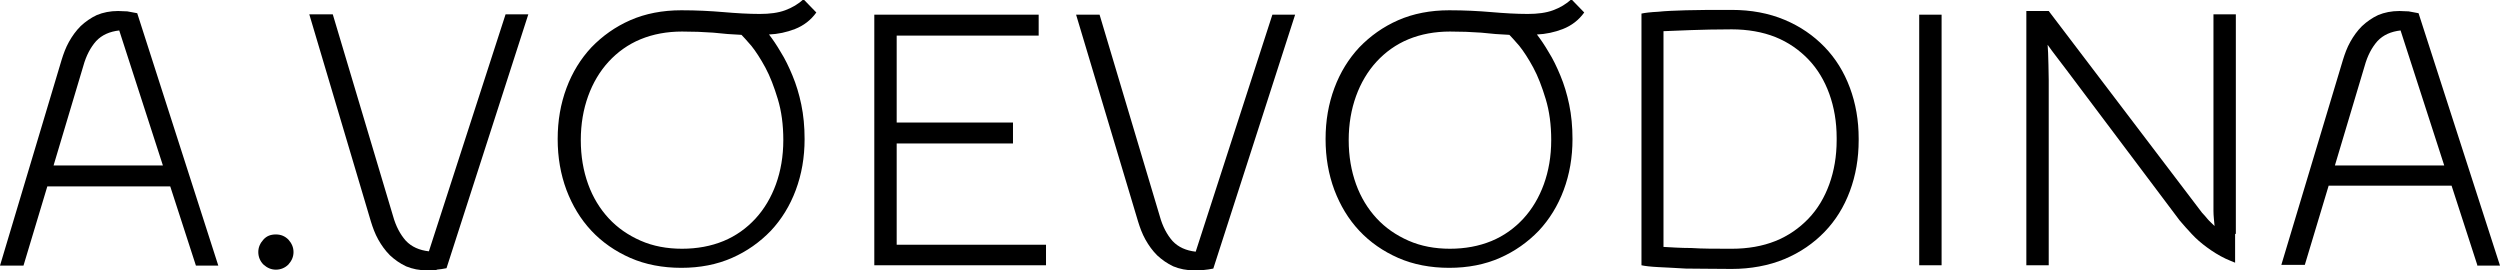
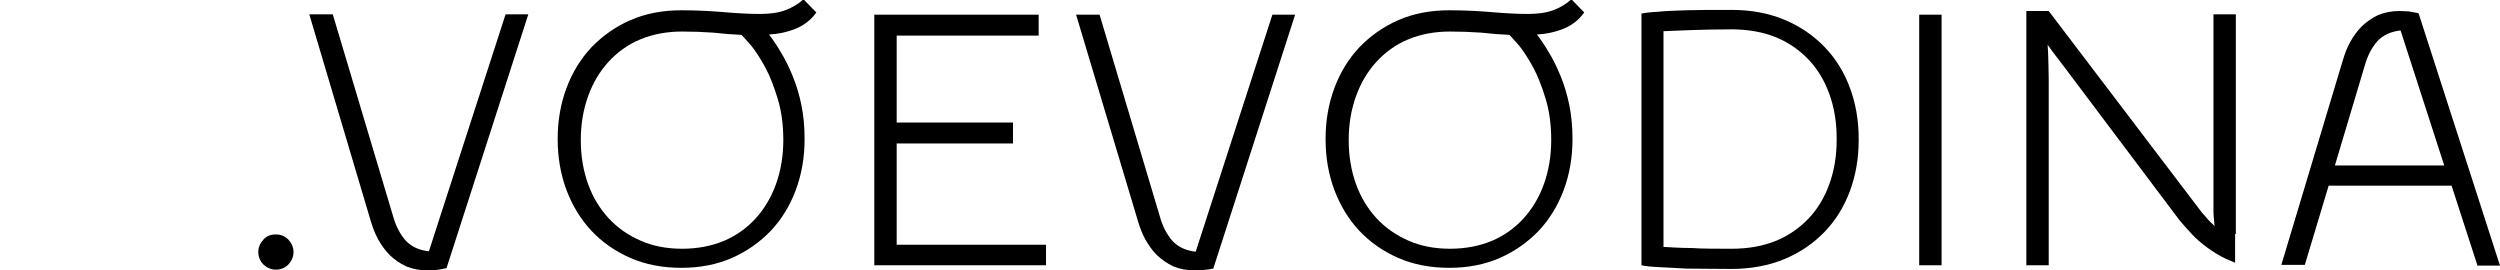
<svg xmlns="http://www.w3.org/2000/svg" id="logo_a.voevodina" viewBox="0 0 68.14 7.37">
  <path d="M67.52,7.24h.62s-2.22-6.88-2.22-6.88c-.09-.02-.18-.03-.27-.05-.09,0-.18-.01-.25-.01-.22,0-.41.04-.58.11-.17.08-.31.18-.44.3-.13.13-.23.27-.32.43-.09.16-.15.33-.2.49l-1.68,5.59h.64s.65-2.16.65-2.16h3.35s.7,2.16.7,2.16ZM63.64,4.51l.81-2.71c.08-.29.2-.51.35-.68.16-.17.37-.26.63-.29l1.19,3.68h-2.99Z" />
  <path d="M7.04,6.87c0-.13.05-.24.14-.34.09-.1.2-.14.34-.14s.25.05.34.14c.09.1.14.21.14.34s-.05.24-.14.34c-.09.09-.21.14-.34.14s-.24-.05-.34-.14c-.09-.09-.14-.21-.14-.34Z" />
-   <path d="M11.9,7.36c-.09,0-.18.01-.25.01-.22,0-.41-.04-.58-.11-.17-.08-.31-.18-.44-.3-.13-.13-.23-.27-.32-.43-.09-.16-.15-.33-.2-.49L8.43.39h.64s1.64,5.49,1.64,5.49c.08.29.2.51.35.68.16.17.37.26.63.29L13.78.39h.62s-2.23,6.92-2.23,6.92c-.09.02-.18.03-.27.04Z" />
+   <path d="M11.9,7.36c-.09,0-.18.01-.25.01-.22,0-.41-.04-.58-.11-.17-.08-.31-.18-.44-.3-.13-.13-.23-.27-.32-.43-.09-.16-.15-.33-.2-.49L8.43.39h.64s1.64,5.49,1.64,5.49c.08.29.2.51.35.68.16.17.37.26.63.29L13.78.39h.62s-2.23,6.92-2.23,6.92Z" />
  <path d="M32.81,7.36c-.09,0-.18.01-.25.01-.22,0-.41-.04-.58-.11-.17-.08-.31-.18-.44-.3-.13-.13-.23-.27-.32-.43-.09-.16-.15-.33-.2-.49l-1.69-5.64h.64s1.64,5.49,1.64,5.49c.08.29.2.51.35.68.16.17.37.26.63.29l2.09-6.46h.62s-2.23,6.92-2.23,6.92c-.09.02-.18.03-.27.04Z" />
-   <path d="M5.33,7.24h.62S3.74.36,3.74.36c-.09-.02-.18-.03-.27-.05-.09,0-.18-.01-.25-.01-.22,0-.41.04-.58.11-.17.08-.31.18-.44.3-.13.13-.23.27-.32.43-.09.16-.15.33-.2.49L0,7.24h.64s.65-2.16.65-2.16h3.35s.7,2.16.7,2.16ZM1.46,4.51l.81-2.71c.08-.29.2-.51.35-.68.16-.17.37-.26.63-.29l1.19,3.68H1.46Z" />
  <path d="M22.25.34c-.15.21-.35.36-.58.45-.23.09-.47.14-.71.15.1.13.21.29.32.48.12.19.22.4.32.64.1.24.18.5.24.79.06.29.09.6.09.94,0,.5-.08.96-.24,1.39-.16.43-.39.8-.68,1.11-.3.31-.65.56-1.06.74-.41.18-.87.27-1.38.27s-.98-.09-1.39-.27c-.41-.18-.77-.43-1.06-.74-.3-.32-.52-.69-.68-1.11-.16-.43-.24-.89-.24-1.39s.08-.96.24-1.39c.16-.43.39-.8.68-1.11.3-.31.65-.56,1.06-.74.41-.18.88-.27,1.39-.27.42,0,.8.02,1.15.05.35.03.68.05.99.05.27,0,.5-.03.69-.1.19-.07.36-.17.5-.3l.33.34ZM21.35,3.82c0-.42-.05-.79-.15-1.12-.1-.33-.21-.62-.34-.86-.13-.24-.26-.44-.38-.59-.13-.15-.22-.25-.27-.3-.25-.01-.5-.03-.77-.06-.27-.02-.55-.03-.85-.03-.41,0-.79.07-1.13.21-.34.14-.63.35-.87.61-.24.26-.43.58-.56.94-.13.36-.2.76-.2,1.2s.07.84.2,1.2c.13.36.32.67.56.93.24.26.53.46.87.61.34.15.72.22,1.13.22s.79-.07,1.13-.21c.34-.14.63-.35.87-.61.24-.26.43-.58.56-.94.13-.36.2-.76.2-1.2Z" />
  <path d="M28.51,7.23h-4.68V.4h4.48v.57h-3.87s0,2.37,0,2.37h3.17v.57h-3.17s0,2.76,0,2.76h4.07v.57Z" />
  <path d="M43.18.34c-.15.21-.35.36-.58.45-.23.09-.47.14-.71.15.1.13.21.29.32.48.12.19.22.4.32.64.1.24.18.5.24.79.06.29.09.6.09.94,0,.5-.08.96-.24,1.39-.16.43-.39.8-.68,1.11-.3.31-.65.56-1.06.74-.41.18-.87.27-1.38.27s-.98-.09-1.39-.27c-.41-.18-.77-.43-1.06-.74-.3-.32-.52-.69-.68-1.11-.16-.43-.24-.89-.24-1.39s.08-.96.24-1.39c.16-.43.39-.8.68-1.11.3-.31.65-.56,1.06-.74.41-.18.88-.27,1.39-.27.42,0,.8.02,1.15.05.35.03.68.05.99.05.27,0,.5-.03.69-.1.19-.07.36-.17.5-.3l.33.34ZM42.28,3.82c0-.42-.05-.79-.15-1.12-.1-.33-.21-.62-.34-.86-.13-.24-.26-.44-.38-.59-.13-.15-.22-.25-.27-.3-.25-.01-.5-.03-.77-.06-.27-.02-.55-.03-.85-.03-.41,0-.79.07-1.13.21-.34.14-.63.35-.87.61-.24.26-.43.58-.56.94-.13.36-.2.76-.2,1.2s.07.84.2,1.2c.13.36.32.67.56.93.24.26.53.46.87.61.34.15.72.22,1.13.22s.79-.07,1.13-.21c.34-.14.63-.35.87-.61.24-.26.43-.58.56-.94.13-.36.2-.76.2-1.2Z" />
  <path d="M50.66,3.78c0-.5-.08-.96-.24-1.39s-.39-.8-.69-1.11c-.3-.31-.66-.56-1.09-.74-.43-.18-.91-.27-1.44-.27s-.93,0-1.25.01c-.32.01-.57.02-.75.04-.21.01-.37.03-.46.05,0,0,0,0,0,0v.56s0,5.74,0,5.74v.56s0,0,0,0c.09.02.25.04.46.05.18.01.43.02.75.04.32,0,.74.01,1.25.01s1.01-.09,1.44-.27c.43-.18.79-.43,1.09-.74.3-.31.53-.68.69-1.11s.24-.89.24-1.39c0,0,0-.01,0-.02s0-.01,0-.02ZM50.06,3.82c0,.44-.07.84-.2,1.2-.13.36-.32.68-.57.94-.25.26-.55.47-.9.61s-.75.21-1.19.21-.8,0-1.1-.02c-.3,0-.56-.02-.76-.03v-.09s0-5.7,0-5.7v-.09c.21-.01.46-.02.76-.03.3-.01.67-.02,1.1-.02s.84.07,1.19.21.65.35.9.61c.25.26.44.58.57.94.13.36.2.76.2,1.2,0,0,0,.01,0,.02s0,.01,0,.02Z" />
  <path d="M52.92.4v6.83h-.61V.4h.61Z" />
  <path d="M60.94,6.37V.39s-.61,0-.61,0v4.95c0,.13,0,.27,0,.41,0,.14.02.28.03.41-.07-.07-.14-.13-.19-.19-.05-.06-.1-.12-.15-.17L55.84.3h-.61s0,6.93,0,6.93h.61s0-4.54,0-4.54v-.51s-.01-.79-.03-.96c.13.19.37.49.51.68.14.19,3.09,4.11,3.09,4.11.1.12.21.24.33.37.12.13.26.25.41.36.15.11.32.22.51.31.08.04.17.07.26.11v-.56s0-.22,0-.22Z" />
</svg>